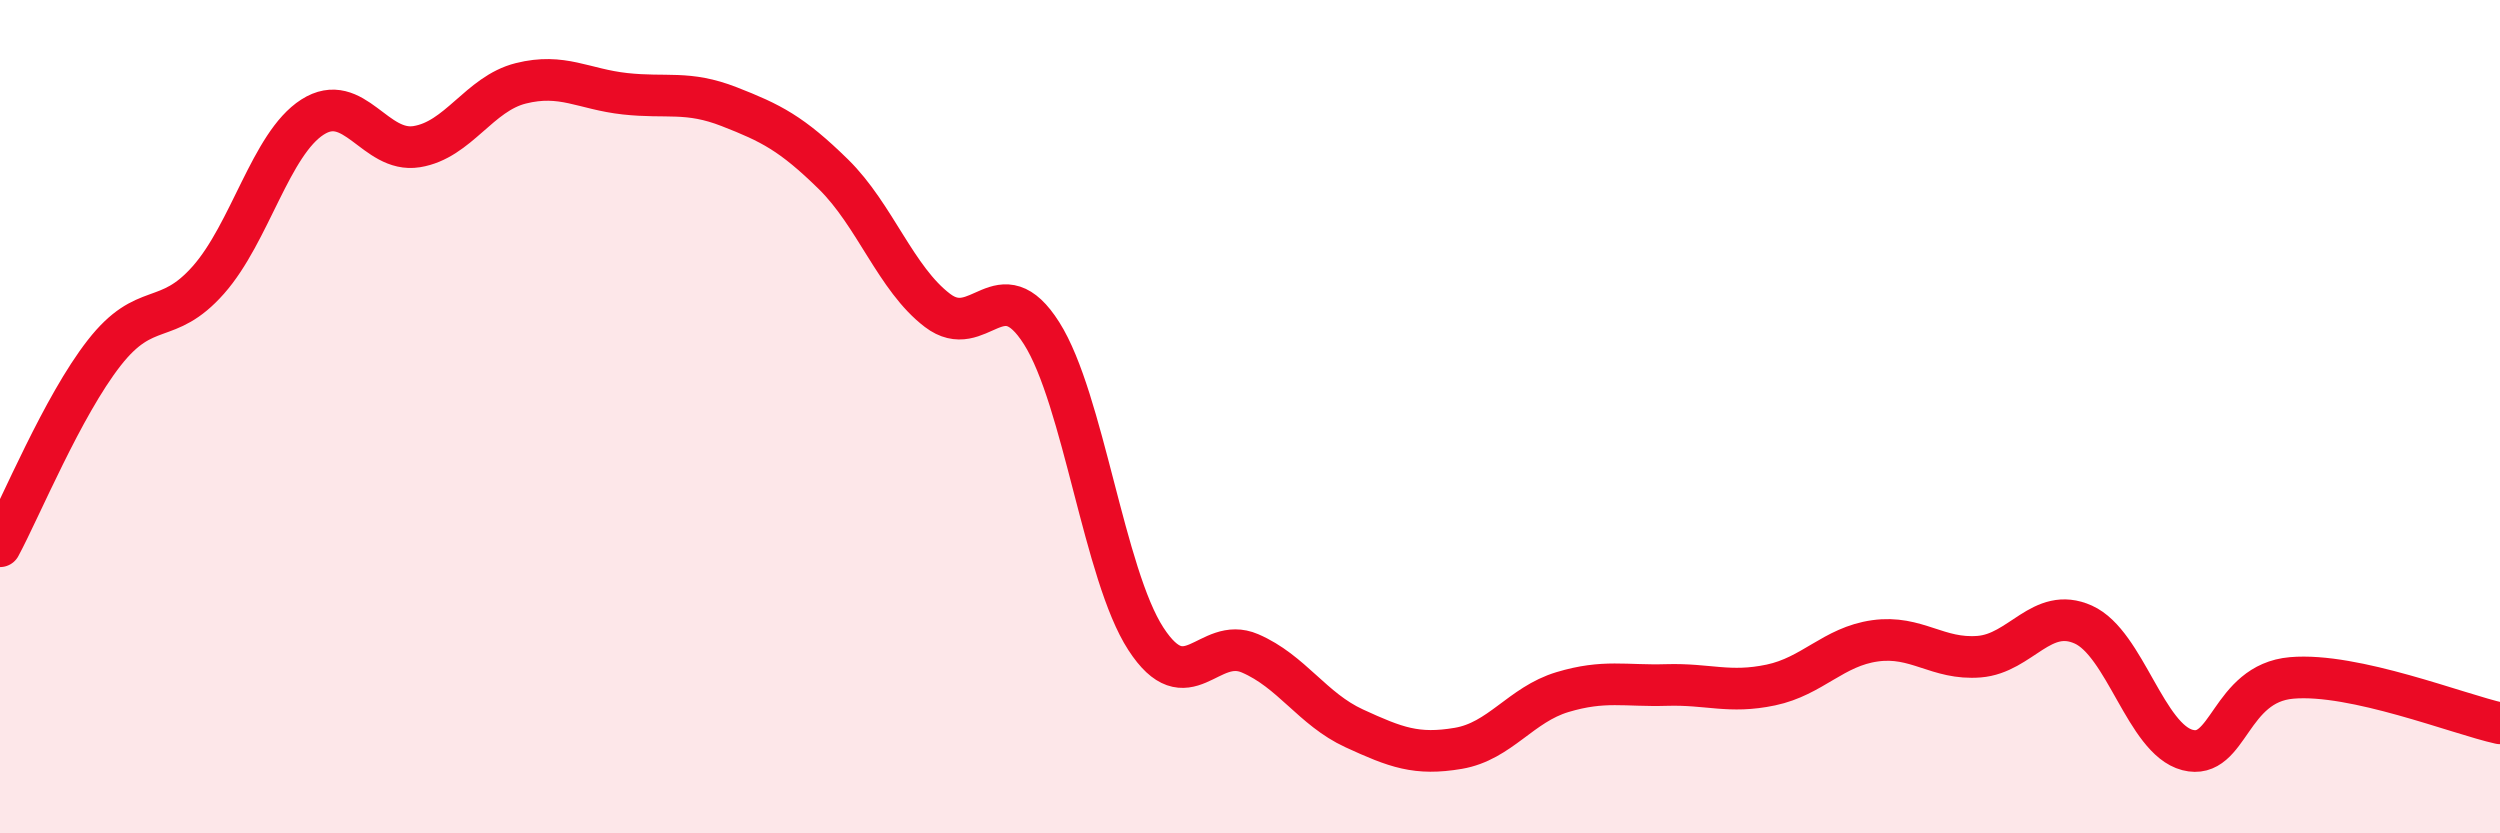
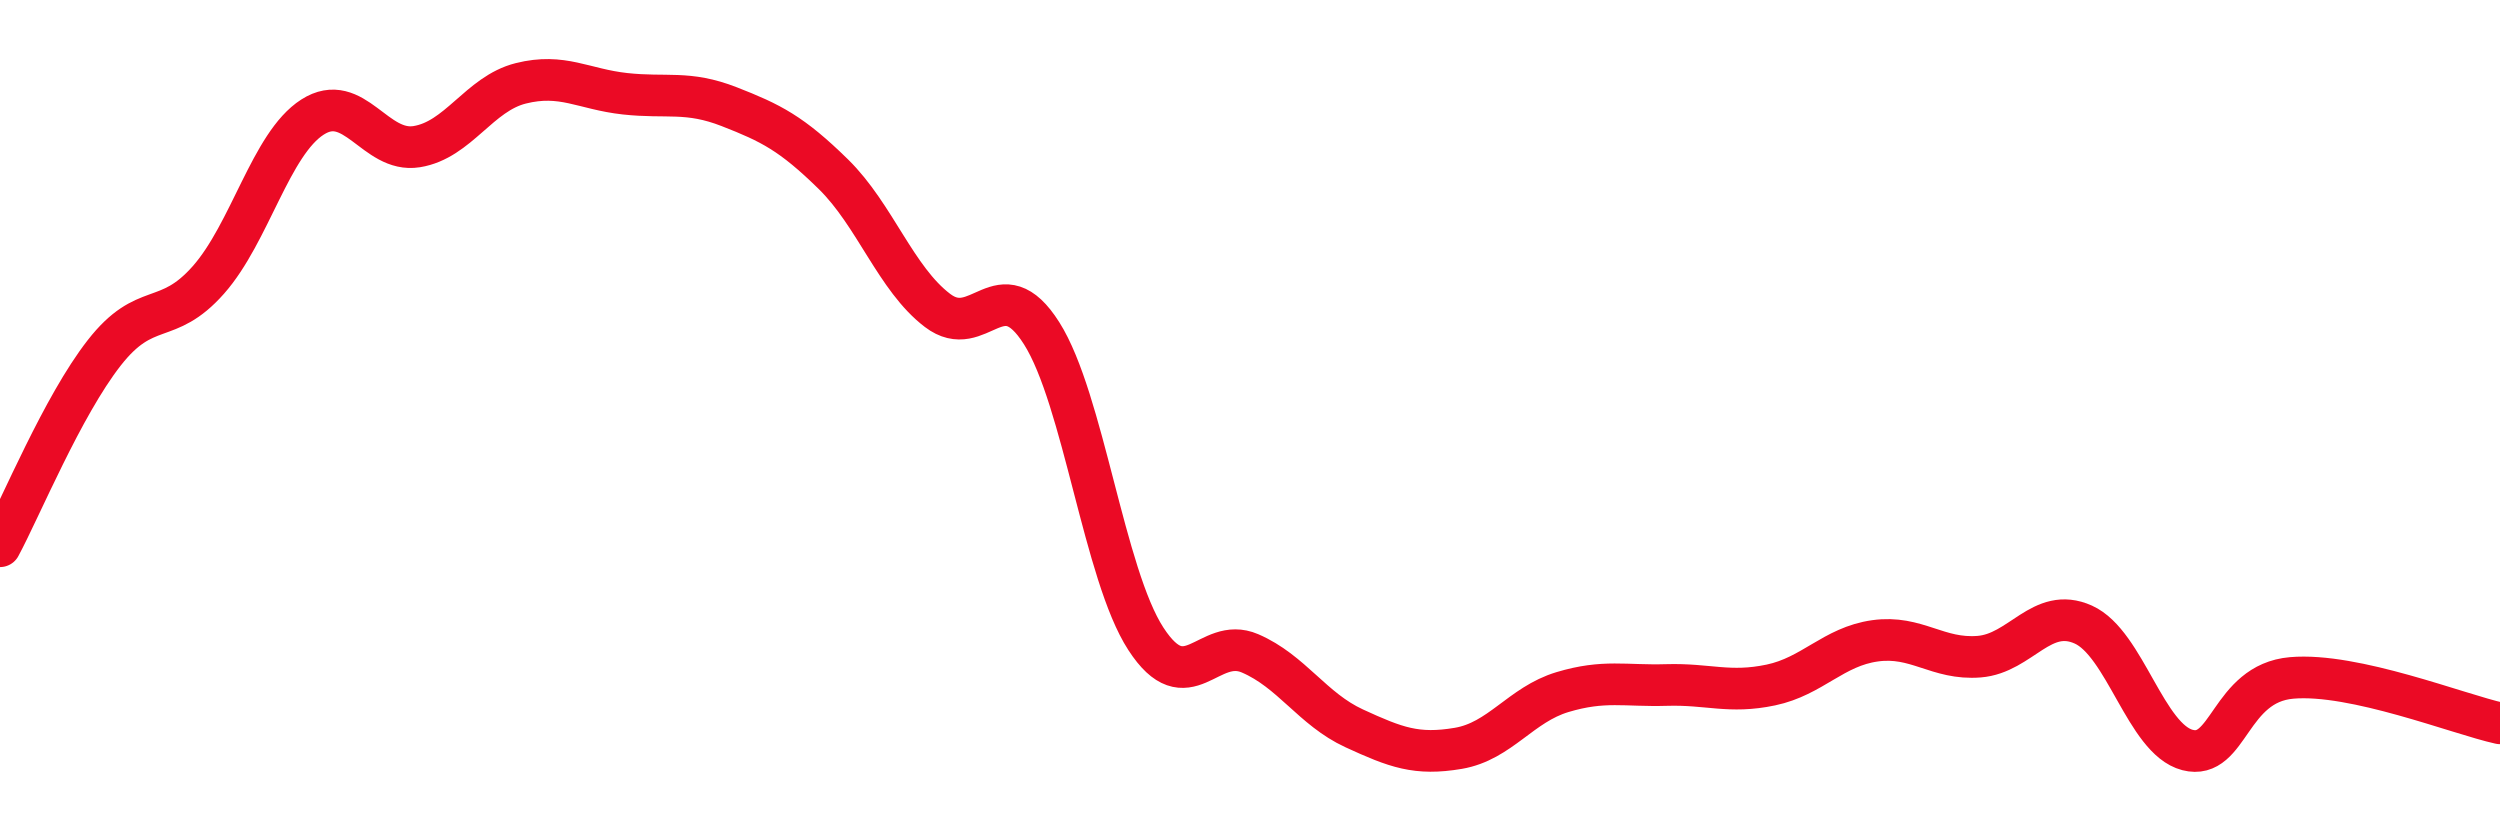
<svg xmlns="http://www.w3.org/2000/svg" width="60" height="20" viewBox="0 0 60 20">
-   <path d="M 0,13.11 C 0.5,12.18 1.5,9.75 2.5,8.47 C 3.5,7.19 4,7.85 5,6.72 C 6,5.59 6.5,3.45 7.5,2.81 C 8.5,2.17 9,3.68 10,3.52 C 11,3.36 11.5,2.25 12.5,2 C 13.5,1.75 14,2.14 15,2.25 C 16,2.36 16.5,2.17 17.5,2.56 C 18.5,2.95 19,3.2 20,4.18 C 21,5.16 21.5,6.69 22.5,7.45 C 23.5,8.21 24,6.42 25,8 C 26,9.58 26.5,13.79 27.5,15.33 C 28.5,16.87 29,15.25 30,15.68 C 31,16.11 31.5,17.02 32.5,17.48 C 33.5,17.94 34,18.13 35,17.96 C 36,17.79 36.5,16.91 37.5,16.61 C 38.5,16.31 39,16.47 40,16.44 C 41,16.41 41.5,16.65 42.5,16.44 C 43.5,16.23 44,15.52 45,15.38 C 46,15.24 46.5,15.84 47.5,15.76 C 48.5,15.68 49,14.54 50,14.99 C 51,15.44 51.5,17.74 52.5,18 C 53.5,18.26 53.5,16.4 55,16.27 C 56.5,16.14 59,17.14 60,17.36L60 20L0 20Z" fill="#EB0A25" opacity="0.1" stroke-linecap="round" stroke-linejoin="round" />
  <path d="M 0,13.11 C 0.5,12.18 1.5,9.75 2.5,8.47 C 3.5,7.19 4,7.85 5,6.72 C 6,5.59 6.5,3.45 7.5,2.81 C 8.5,2.17 9,3.68 10,3.52 C 11,3.36 11.5,2.25 12.5,2 C 13.5,1.75 14,2.14 15,2.25 C 16,2.36 16.5,2.17 17.5,2.56 C 18.5,2.95 19,3.2 20,4.18 C 21,5.16 21.5,6.69 22.5,7.45 C 23.5,8.21 24,6.42 25,8 C 26,9.58 26.5,13.79 27.5,15.33 C 28.5,16.87 29,15.25 30,15.68 C 31,16.11 31.5,17.02 32.5,17.48 C 33.5,17.94 34,18.13 35,17.96 C 36,17.79 36.5,16.91 37.5,16.61 C 38.5,16.31 39,16.47 40,16.44 C 41,16.41 41.5,16.65 42.5,16.44 C 43.5,16.23 44,15.52 45,15.38 C 46,15.24 46.5,15.84 47.5,15.76 C 48.5,15.68 49,14.54 50,14.99 C 51,15.44 51.5,17.74 52.5,18 C 53.5,18.26 53.5,16.4 55,16.27 C 56.5,16.14 59,17.14 60,17.36" stroke="#EB0A25" stroke-width="1" fill="none" stroke-linecap="round" stroke-linejoin="round" />
</svg>